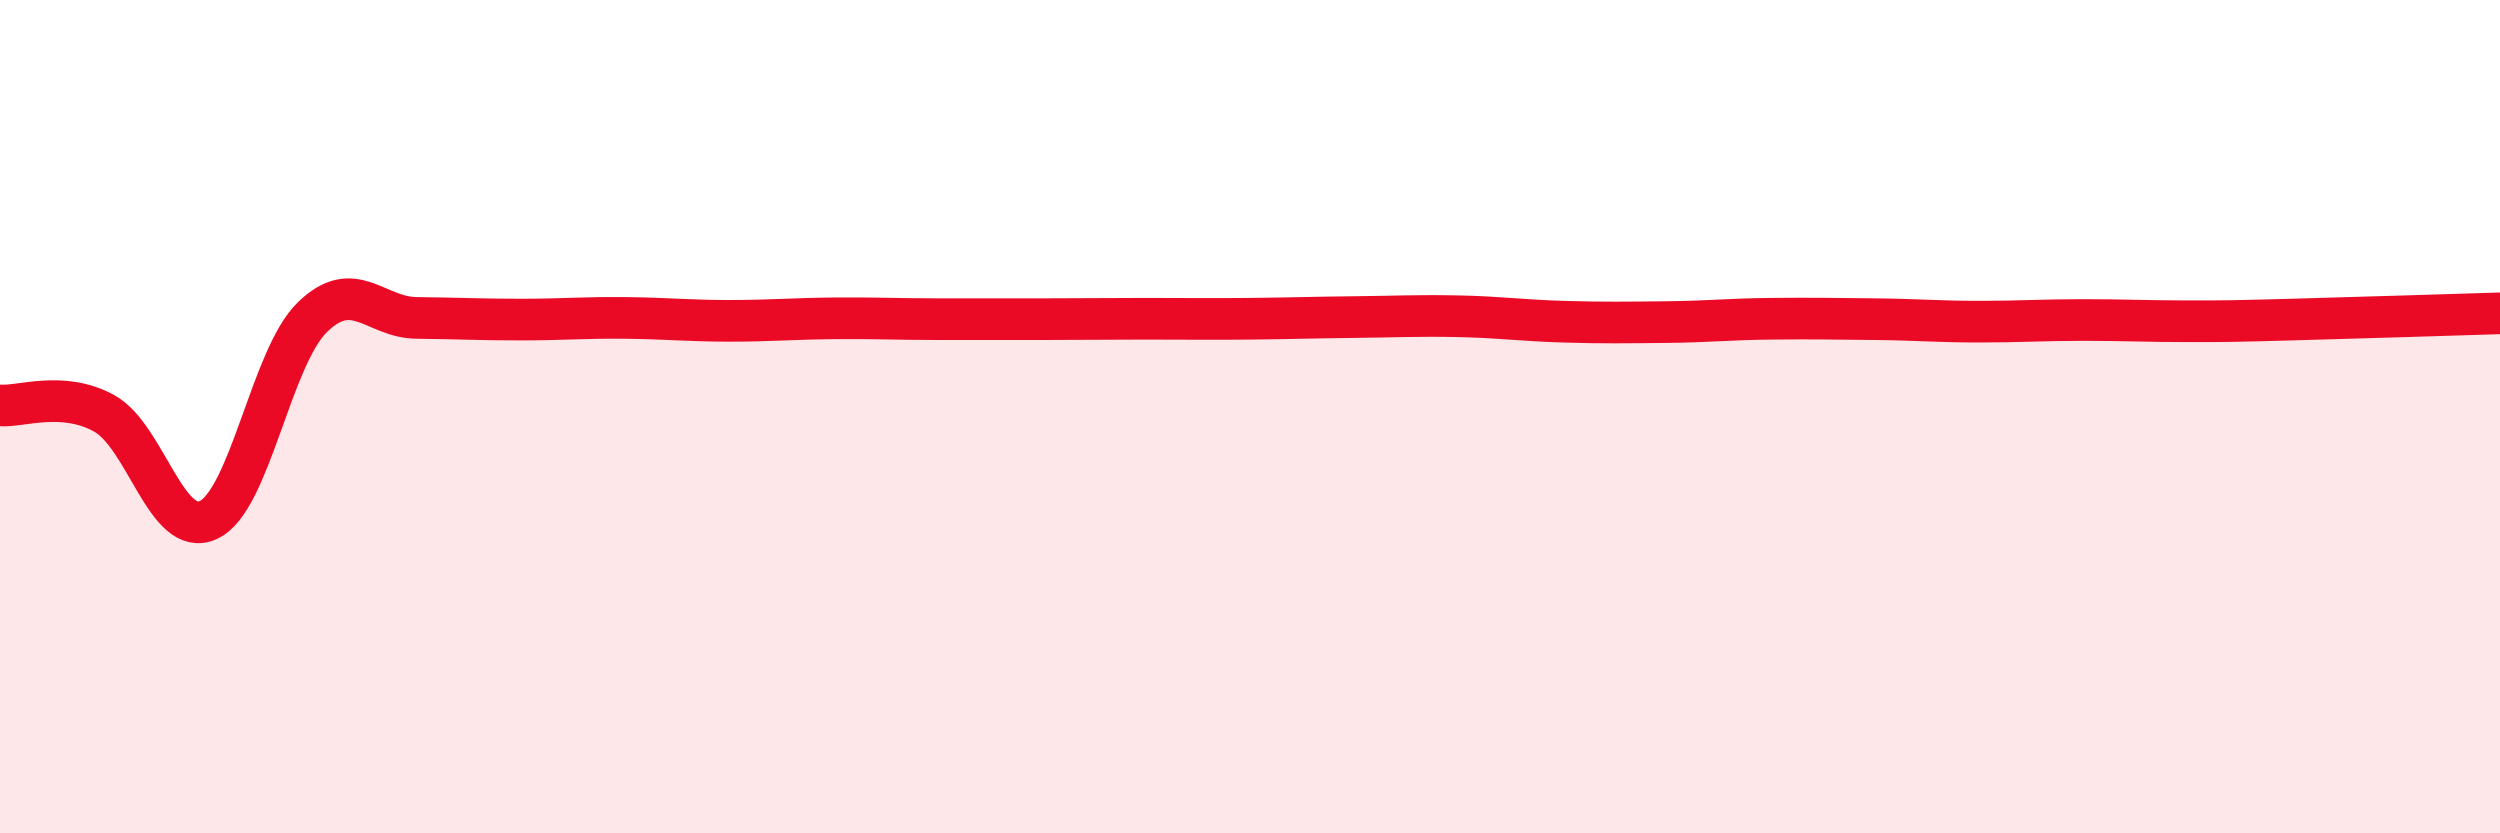
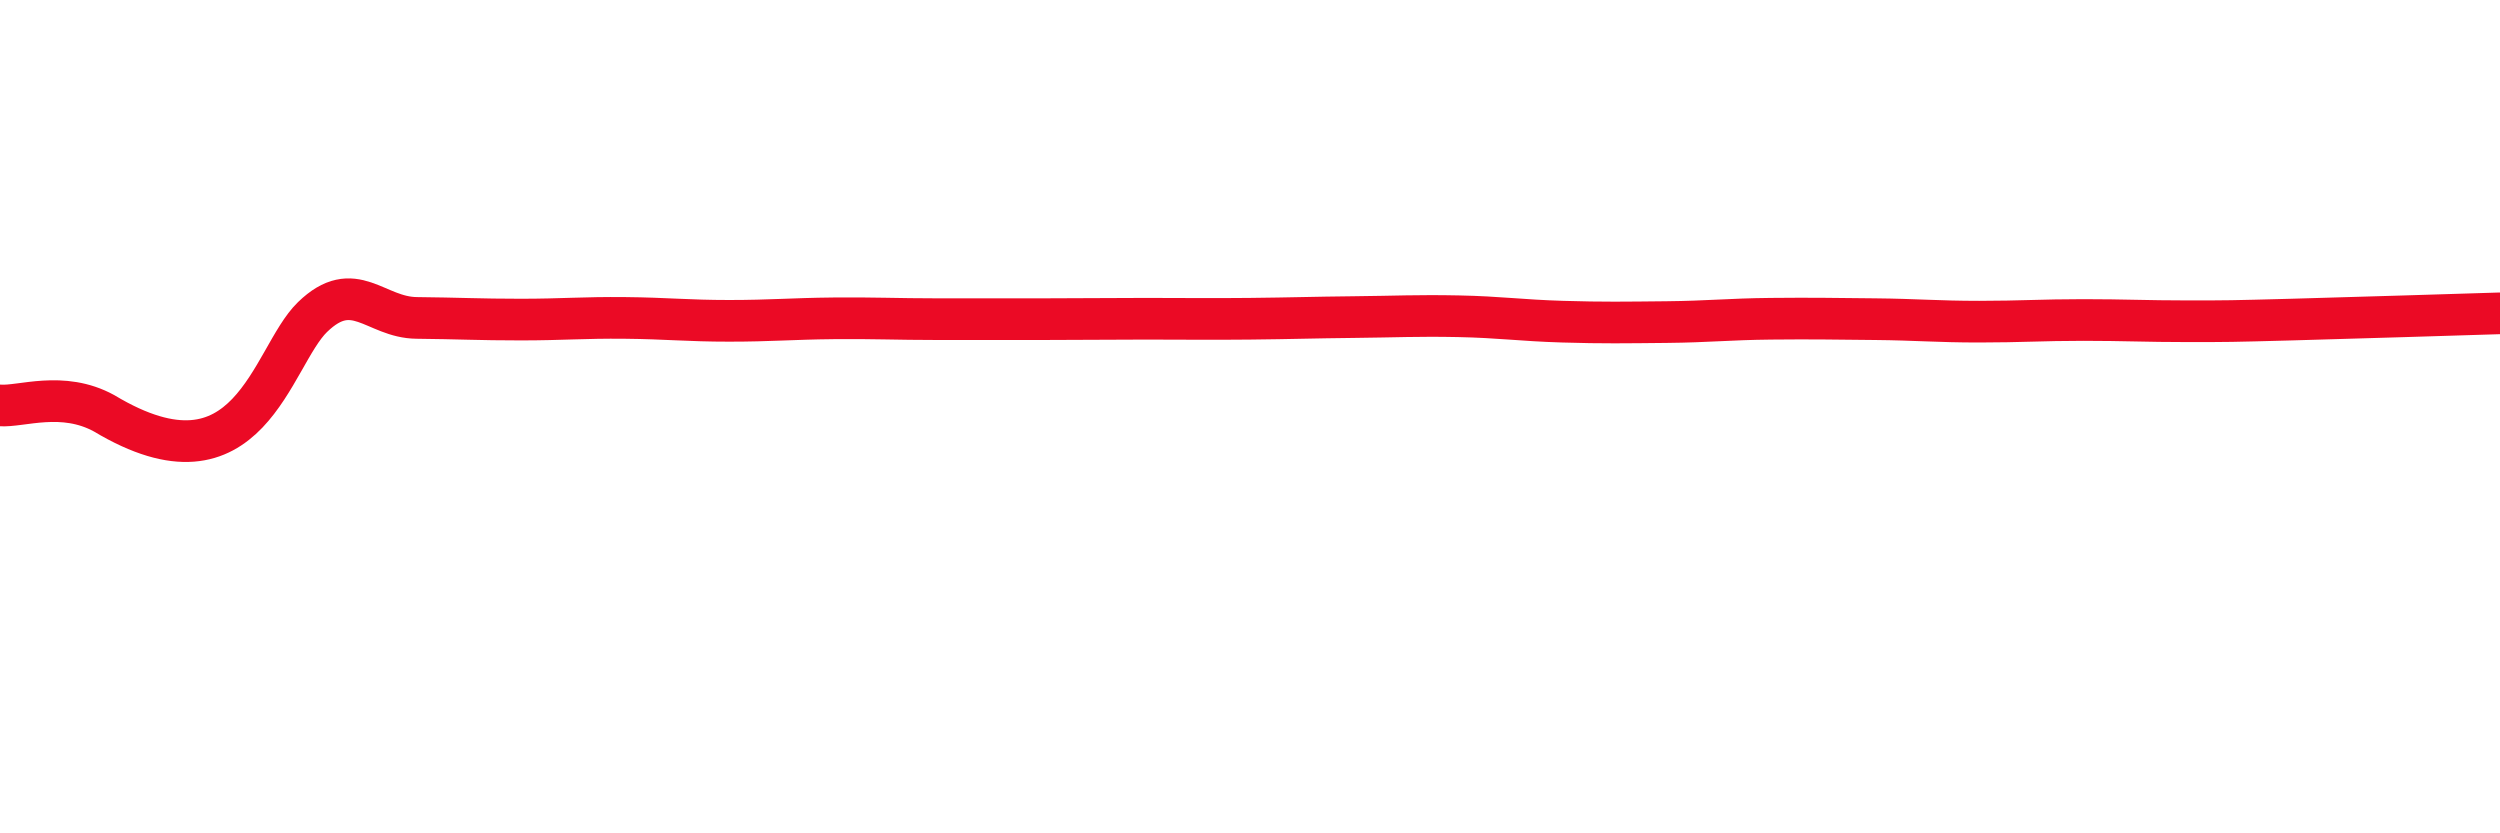
<svg xmlns="http://www.w3.org/2000/svg" width="60" height="20" viewBox="0 0 60 20">
-   <path d="M 0,9.73 C 0.5,9.77 1.5,9.37 2.5,9.92 C 3.5,10.47 4,12.94 5,12.48 C 6,12.02 6.5,8.58 7.5,7.61 C 8.5,6.64 9,7.62 10,7.63 C 11,7.64 11.5,7.67 12.5,7.67 C 13.5,7.67 14,7.62 15,7.63 C 16,7.64 16.5,7.7 17.5,7.7 C 18.5,7.7 19,7.65 20,7.64 C 21,7.63 21.5,7.66 22.5,7.66 C 23.5,7.66 24,7.66 25,7.66 C 26,7.66 26.5,7.65 27.5,7.65 C 28.5,7.65 29,7.66 30,7.65 C 31,7.64 31.5,7.62 32.5,7.61 C 33.5,7.6 34,7.57 35,7.59 C 36,7.61 36.5,7.69 37.5,7.72 C 38.5,7.75 39,7.74 40,7.73 C 41,7.72 41.5,7.66 42.5,7.65 C 43.5,7.64 44,7.65 45,7.66 C 46,7.67 46.5,7.72 47.5,7.72 C 48.5,7.72 49,7.68 50,7.68 C 51,7.68 51.5,7.71 52.5,7.71 C 53.5,7.71 53.5,7.71 55,7.67 C 56.5,7.63 59,7.55 60,7.52L60 20L0 20Z" fill="#EB0A25" opacity="0.1" stroke-linecap="round" stroke-linejoin="round" />
-   <path d="M 0,9.73 C 0.5,9.77 1.5,9.37 2.5,9.92 C 3.5,10.47 4,12.94 5,12.48 C 6,12.02 6.5,8.58 7.5,7.61 C 8.5,6.64 9,7.62 10,7.63 C 11,7.64 11.5,7.67 12.5,7.67 C 13.5,7.67 14,7.62 15,7.63 C 16,7.64 16.5,7.7 17.5,7.7 C 18.5,7.7 19,7.65 20,7.64 C 21,7.63 21.5,7.66 22.5,7.66 C 23.5,7.66 24,7.66 25,7.66 C 26,7.66 26.5,7.65 27.5,7.65 C 28.5,7.65 29,7.66 30,7.65 C 31,7.64 31.5,7.62 32.5,7.61 C 33.5,7.6 34,7.57 35,7.59 C 36,7.61 36.5,7.69 37.5,7.72 C 38.5,7.75 39,7.74 40,7.73 C 41,7.72 41.5,7.66 42.5,7.65 C 43.5,7.64 44,7.65 45,7.66 C 46,7.67 46.5,7.72 47.5,7.72 C 48.5,7.72 49,7.68 50,7.68 C 51,7.68 51.5,7.71 52.5,7.71 C 53.5,7.71 53.5,7.71 55,7.67 C 56.5,7.63 59,7.55 60,7.52" stroke="#EB0A25" stroke-width="1" fill="none" stroke-linecap="round" stroke-linejoin="round" />
+   <path d="M 0,9.73 C 0.5,9.77 1.5,9.37 2.5,9.92 C 6,12.02 6.5,8.58 7.5,7.61 C 8.5,6.64 9,7.62 10,7.63 C 11,7.64 11.5,7.67 12.5,7.67 C 13.5,7.67 14,7.62 15,7.63 C 16,7.64 16.5,7.7 17.5,7.7 C 18.5,7.7 19,7.65 20,7.64 C 21,7.63 21.5,7.66 22.5,7.66 C 23.5,7.66 24,7.66 25,7.66 C 26,7.66 26.5,7.65 27.5,7.65 C 28.5,7.65 29,7.66 30,7.65 C 31,7.64 31.5,7.62 32.5,7.61 C 33.5,7.6 34,7.57 35,7.59 C 36,7.61 36.5,7.69 37.5,7.72 C 38.5,7.75 39,7.74 40,7.73 C 41,7.72 41.5,7.66 42.5,7.65 C 43.5,7.64 44,7.65 45,7.66 C 46,7.67 46.5,7.72 47.5,7.72 C 48.5,7.72 49,7.68 50,7.68 C 51,7.68 51.5,7.71 52.5,7.71 C 53.5,7.71 53.5,7.71 55,7.67 C 56.5,7.63 59,7.55 60,7.52" stroke="#EB0A25" stroke-width="1" fill="none" stroke-linecap="round" stroke-linejoin="round" />
</svg>